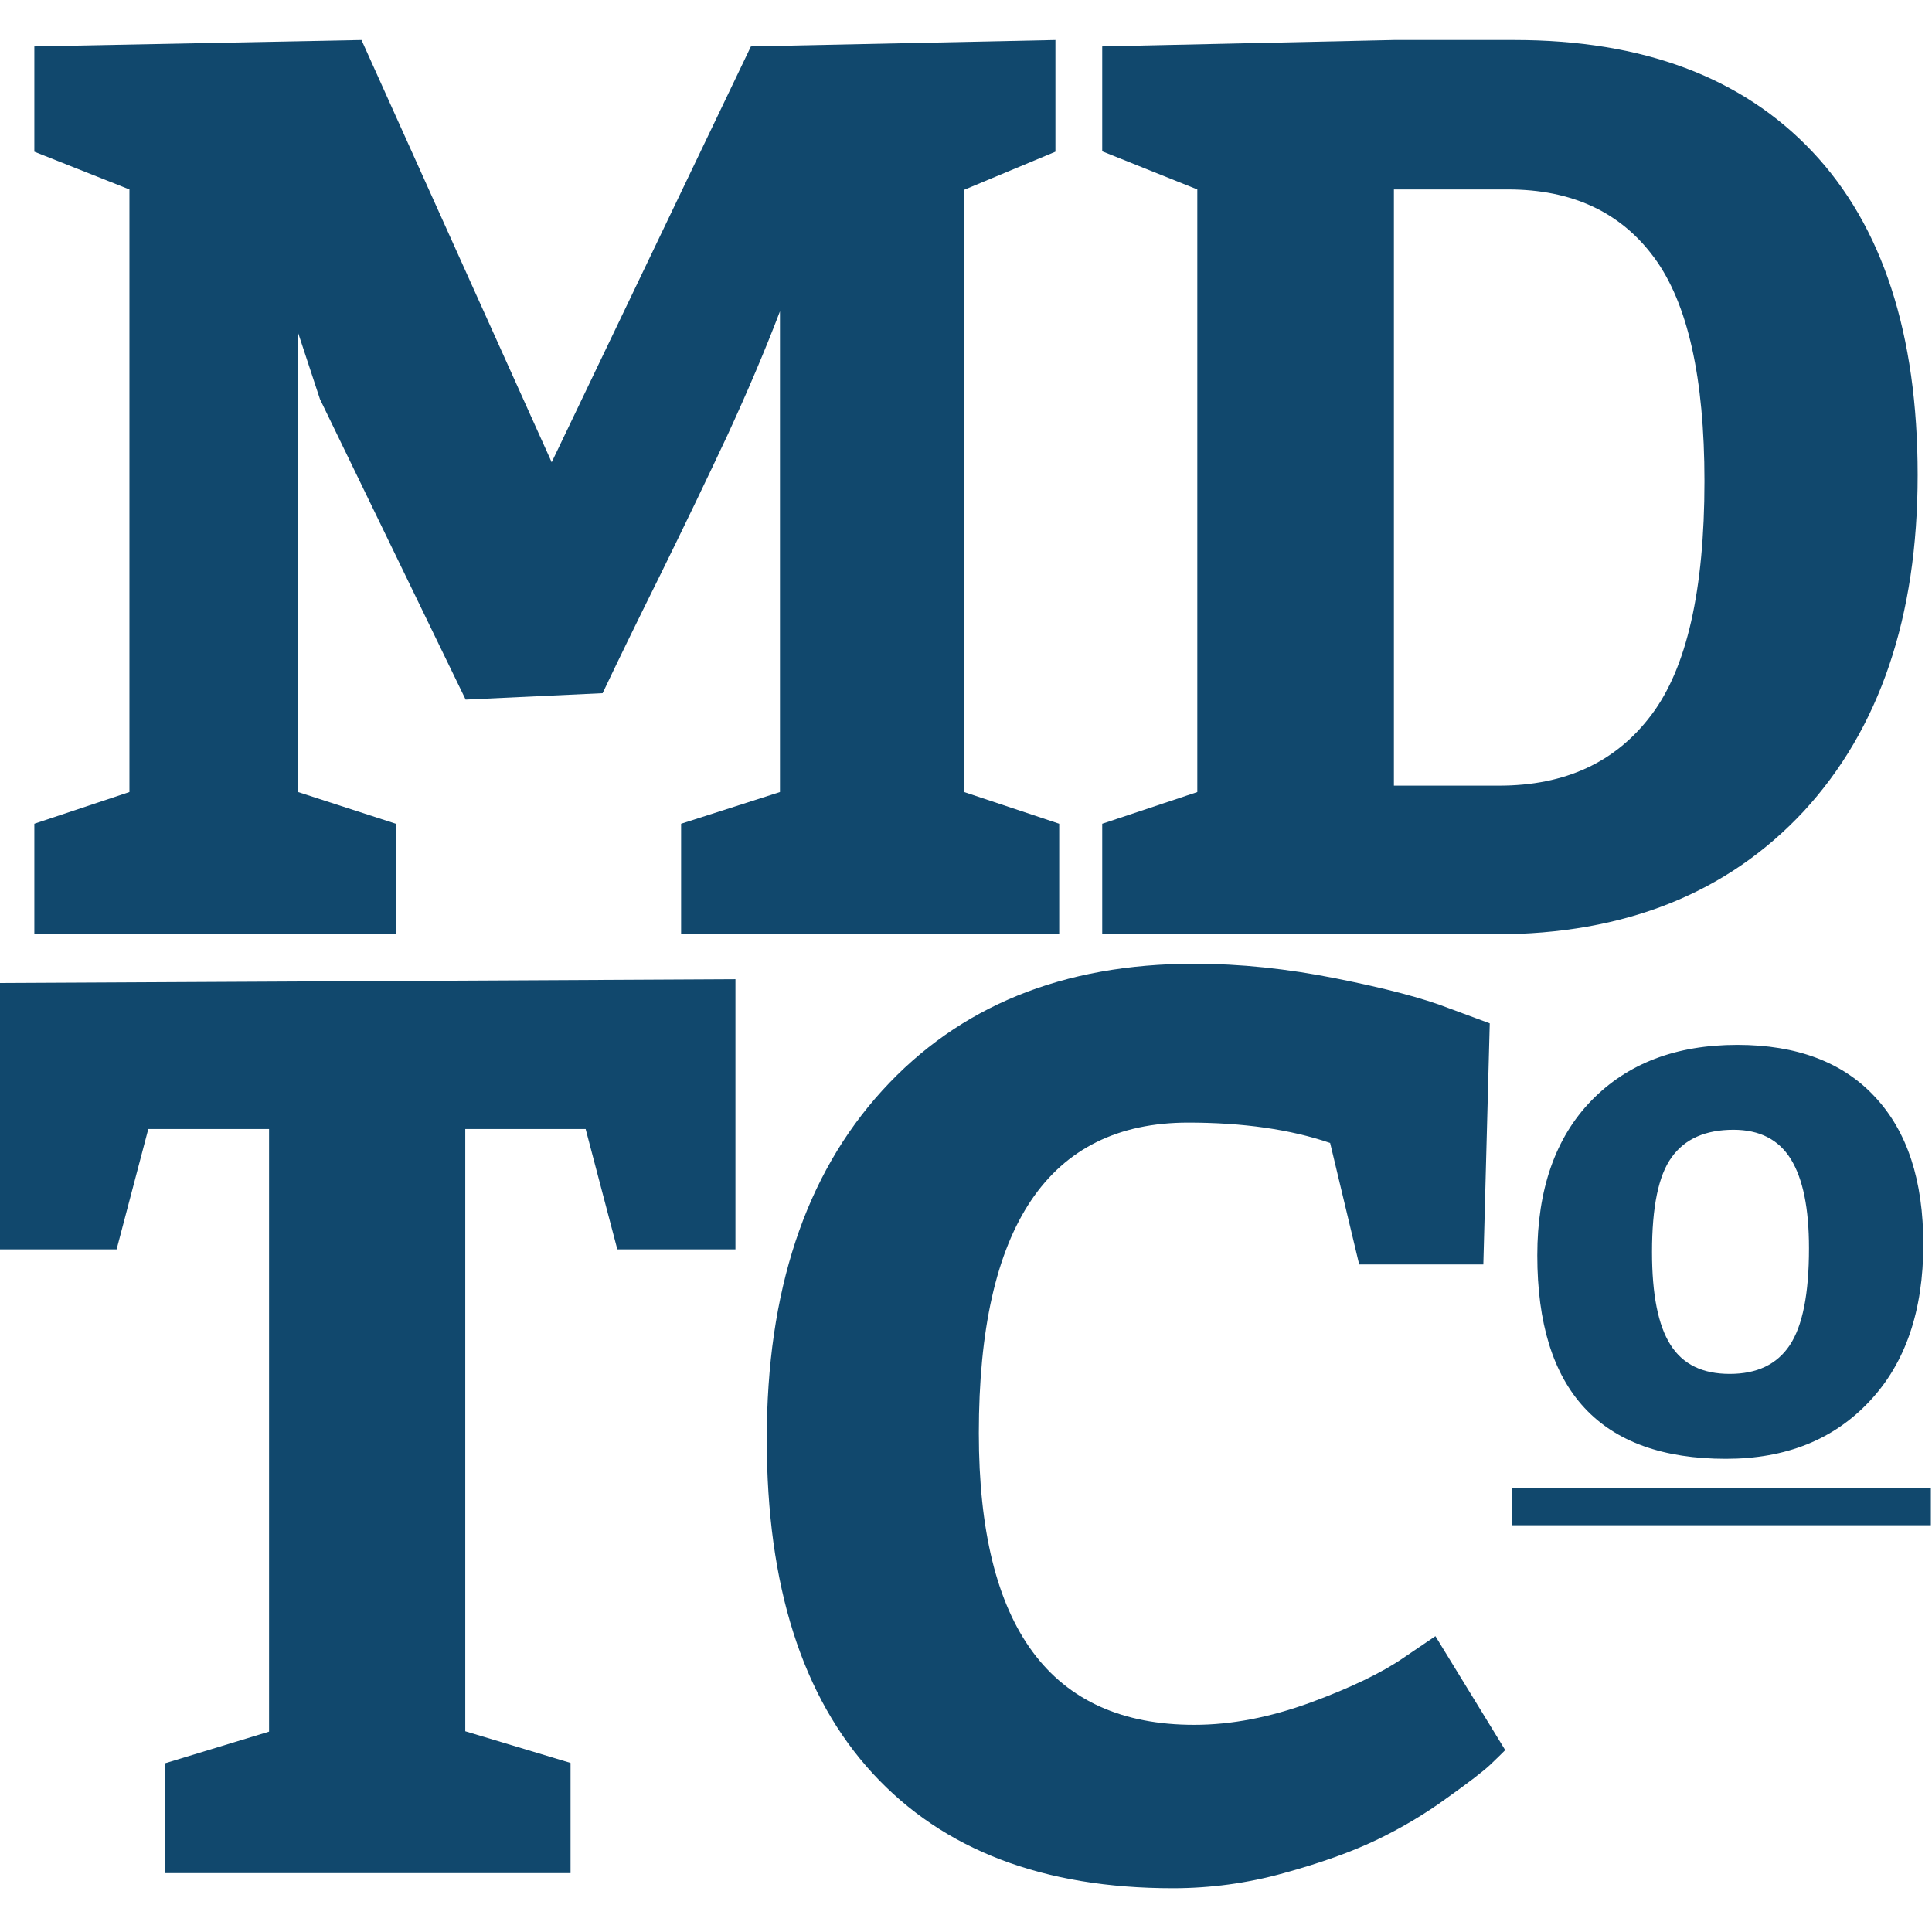
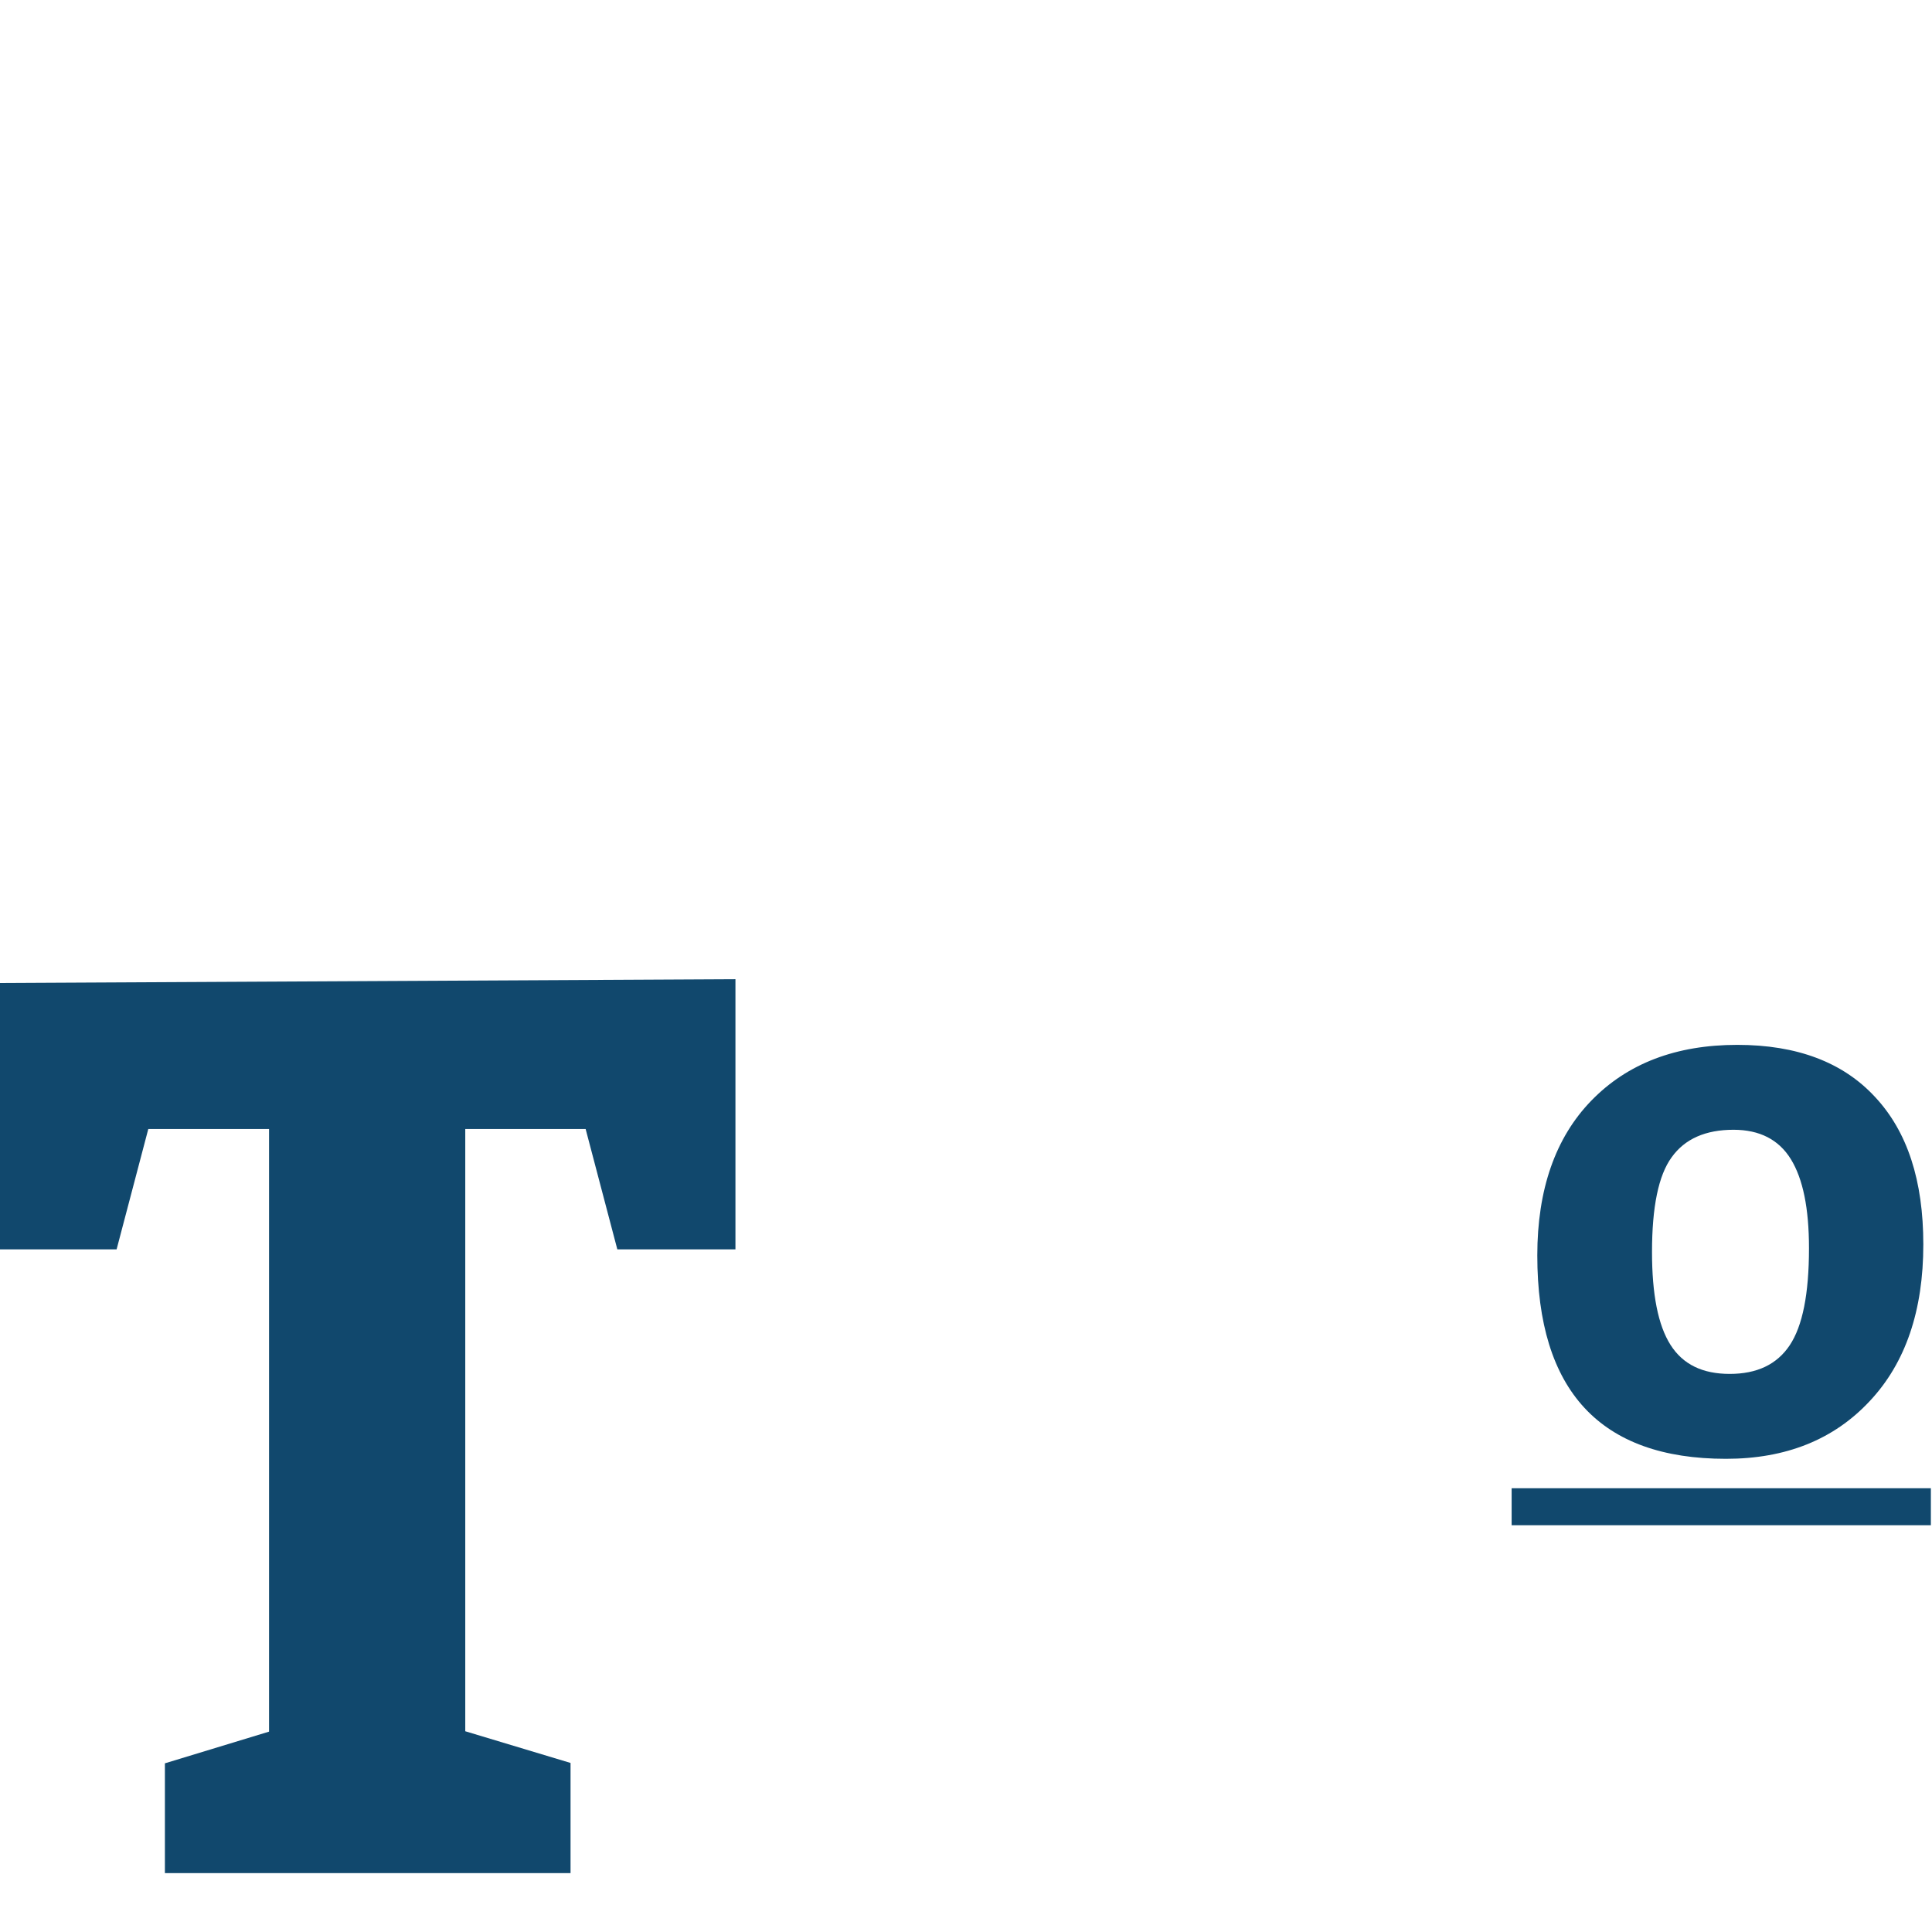
<svg xmlns="http://www.w3.org/2000/svg" version="1.1" id="Layer_1" x="0px" y="0px" viewBox="0 0 512 512" style="enable-background:new 0 0 512 512;" xml:space="preserve">
  <style type="text/css">
	.st0{fill:#11486D;}
</style>
  <g>
-     <path class="st0" d="M104.9,218.3v29.2H9.1v-29.2l25.2-8.4V50.2L9.1,40.2V12.3l86.7-1.7l50.4,111.9L199,12.3l80.7-1.7v29.6   l-24.2,10.1v159.6l25.2,8.4v29.2H180.5v-29.2l26.2-8.4V82.5c-4,10.5-8.7,21.5-13.9,32.8c-5.3,11.3-11.2,23.6-17.8,37   c-6.6,13.3-11.7,23.8-15.3,31.4l-36.3,1.7l-38.6-79.6L79,88.2v121.7L104.9,218.3z" />
-     <path class="st0" d="M292.1,247.5v-29.2l25.2-8.4V50.2l-25.2-10.1V12.3l77.3-1.7h31.9c34.1,0,60.4,9.9,79,29.6   c18.6,19.7,27.9,48.3,27.9,85.7c0,37.6-10.1,67.3-30.2,89.1c-20.2,21.7-47.4,32.6-81.7,32.6H292.1z M369.4,50.2v158h27.9   c17.5,0,30.9-6.2,40.3-18.7c9.4-12.4,14.1-33.1,14.1-62c0-27.3-4.4-47.1-13.3-59.2c-8.9-12.1-21.8-18.1-38.8-18.1H369.4z" />
-   </g>
+     </g>
  <g>
    <path class="st0" d="M43.7,496.5v-29.2l27.6-8.4V299.2H39.3l-8.4,31.9H0v-70.6l194.9-1v71.6h-31.3l-8.4-31.9h-31.9v159.6l27.9,8.4   v29.2H43.7z" />
-     <path class="st0" d="M352.5,302.9c-10.5-3.6-23.1-5.4-37.6-5.4c-37,0-55.5,27.5-55.5,82.3c0,51.5,19,77.3,57.1,77.3   c9.9,0,20.1-2,30.8-5.9c10.6-3.9,18.9-7.9,24.7-11.9l8.4-5.7l18.5,30.2c-0.9,0.9-2.2,2.2-4,3.9c-1.8,1.7-5.7,4.7-11.6,8.9   c-5.9,4.3-12.2,8-18.7,11.1c-6.5,3.1-14.6,6-24.4,8.7c-9.7,2.7-19.5,4-29.4,4c-34.3,0-60.8-10.1-79.5-30.4   c-18.7-20.3-28.1-49.8-28.1-88.6c0-39.2,10.2-70,30.6-92.4s47.9-33.6,82.7-33.6c12.1,0,24.6,1.3,37.6,3.9c13,2.6,23,5.2,29.9,7.9   l10.8,4l-1.7,63.9h-32.9L352.5,302.9z" />
    <path class="st0" d="M460.4,276.9c15.8,0,28,4.6,36.5,13.8c8.6,9.2,12.8,22.2,12.8,39.1c0,17.5-4.7,31.4-14.2,41.5   c-9.5,10.2-22.2,15.3-38.1,15.3c-33.3,0-50-18-50-53.9c0-17.5,4.8-31.2,14.3-41C431.3,281.8,444.2,276.9,460.4,276.9z M459.4,299.4   c-7.4,0-12.9,2.4-16.4,7.3c-3.5,4.8-5.2,13.2-5.2,25.1c0,11.2,1.6,19.4,4.9,24.6c3.3,5.2,8.5,7.7,15.7,7.7s12.5-2.5,15.9-7.6   c3.4-5.1,5.1-13.6,5.1-25.7c0-10.6-1.6-18.4-4.8-23.6C471.4,302,466.3,299.4,459.4,299.4z" />
    <path class="st0" d="M400.6,404.2v-9.8h111.1v9.8H400.6z" />
  </g>
</svg>